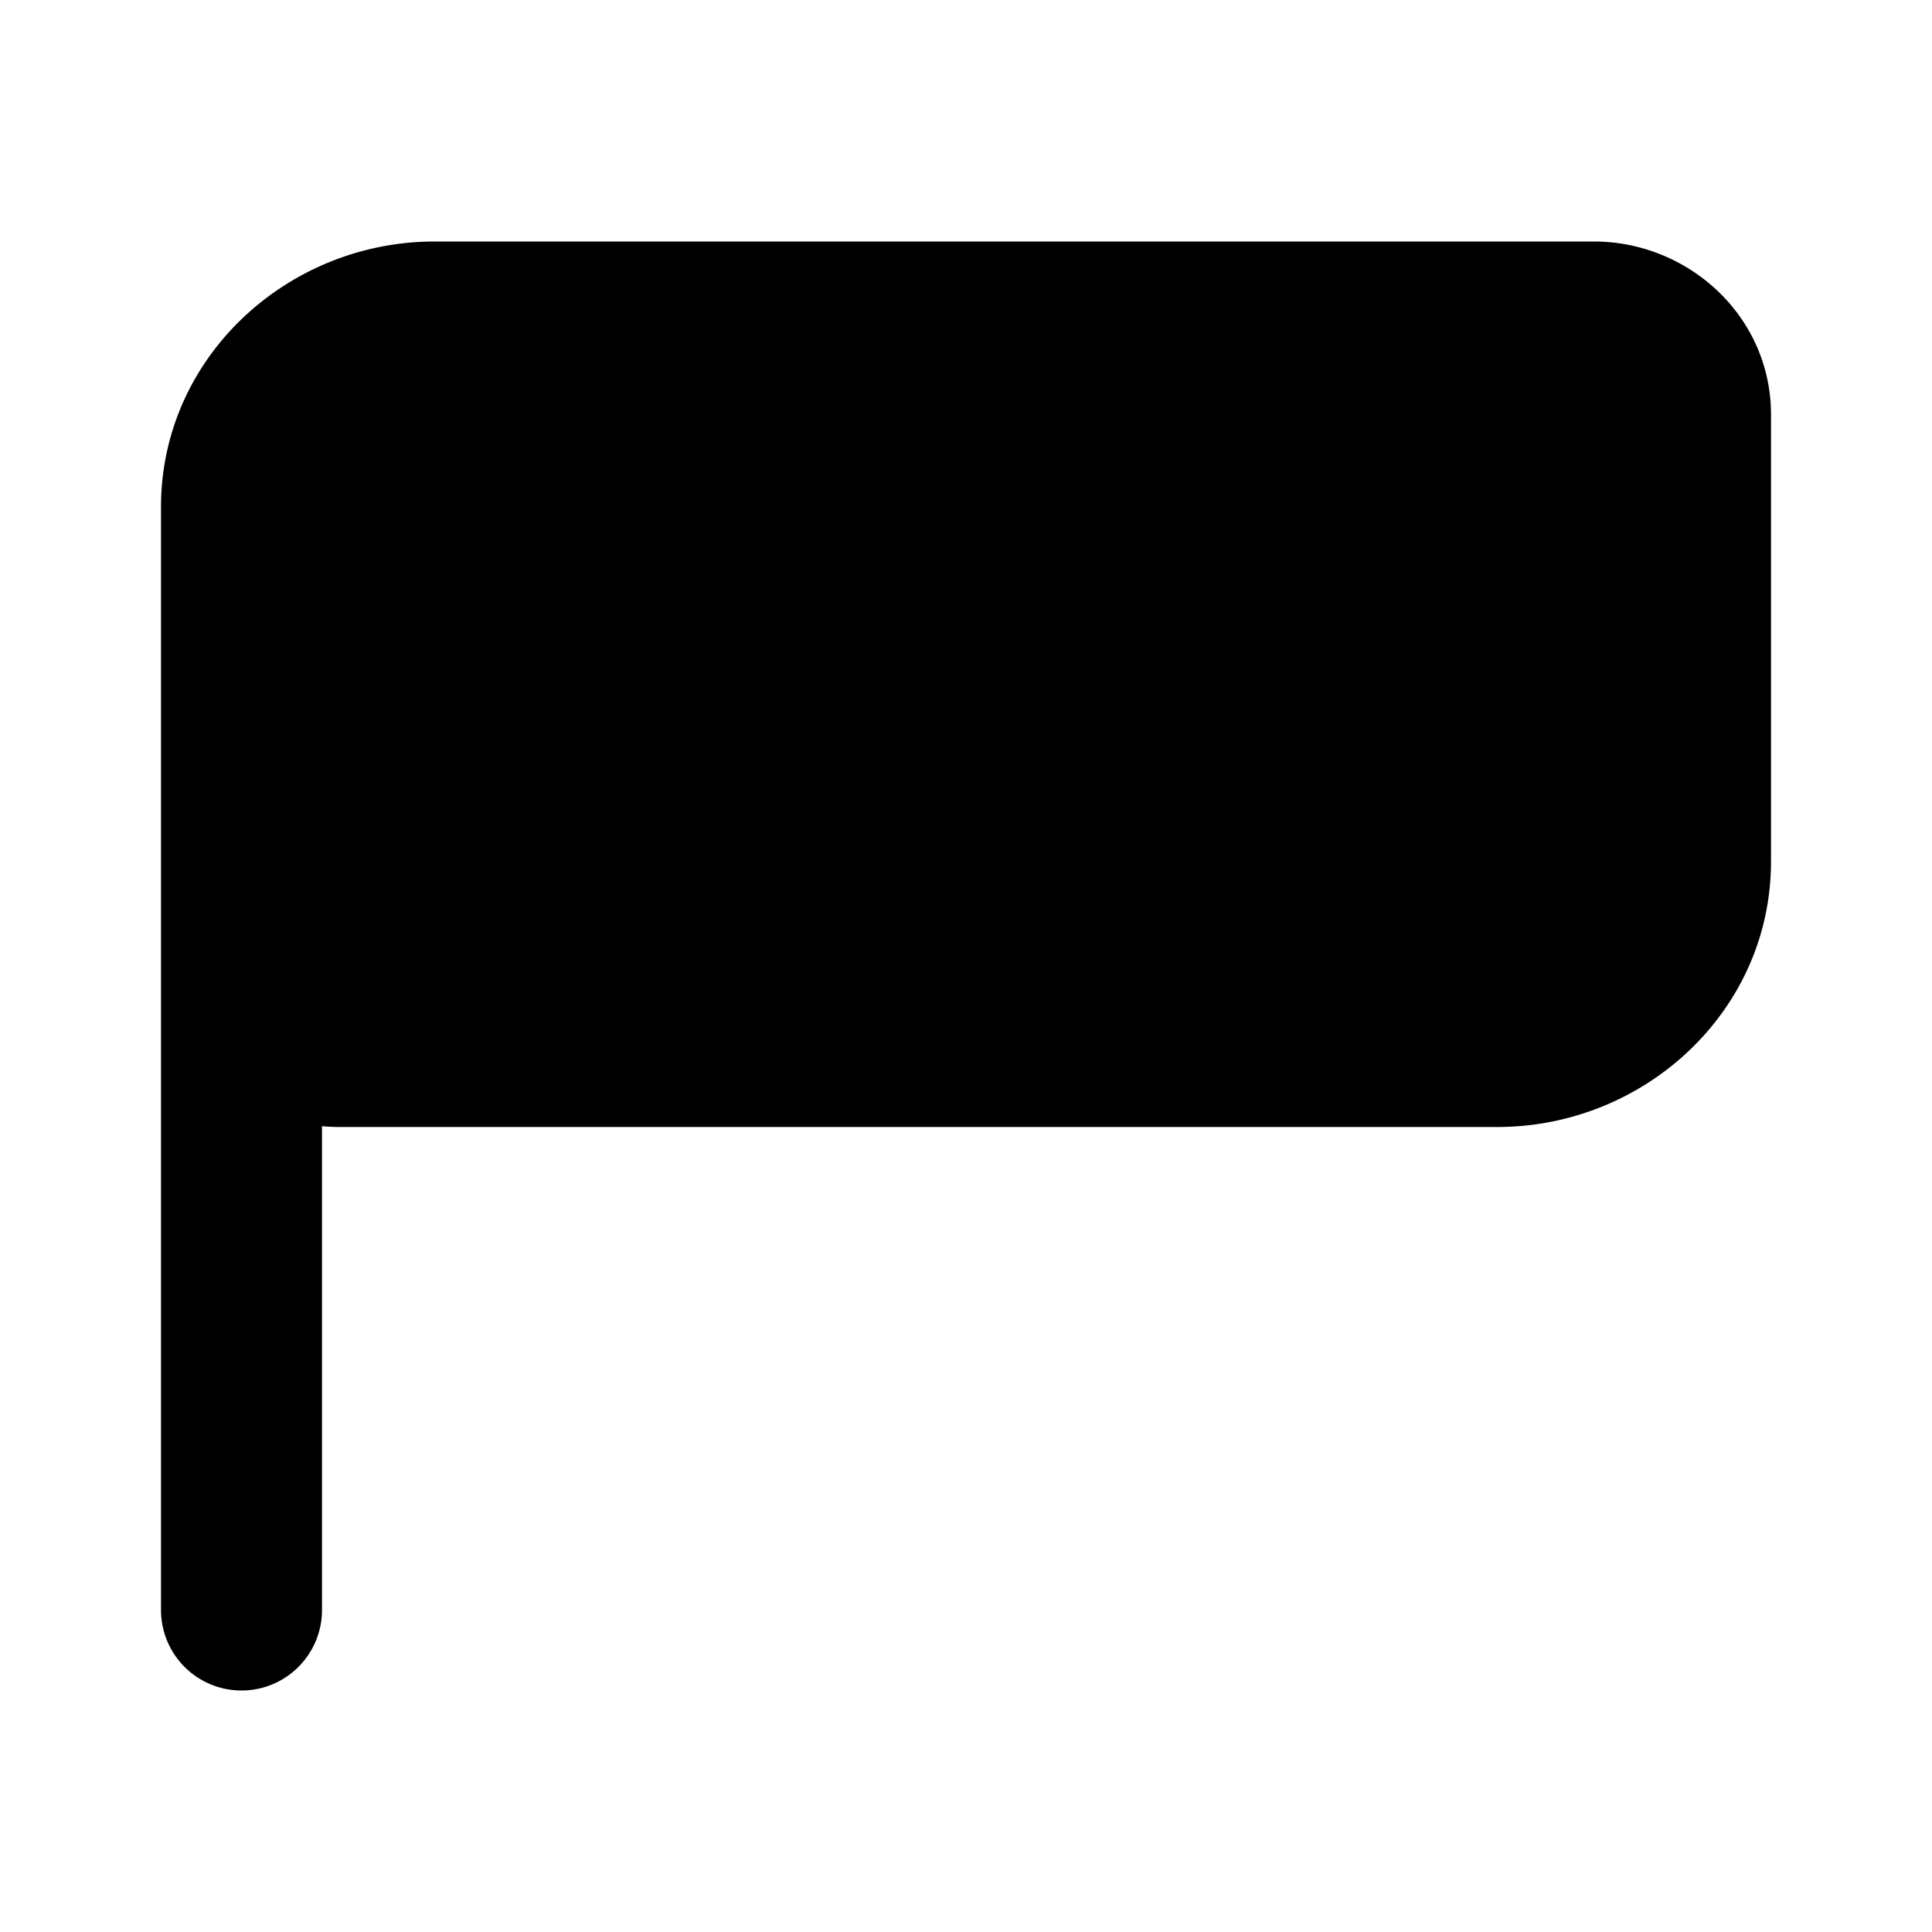
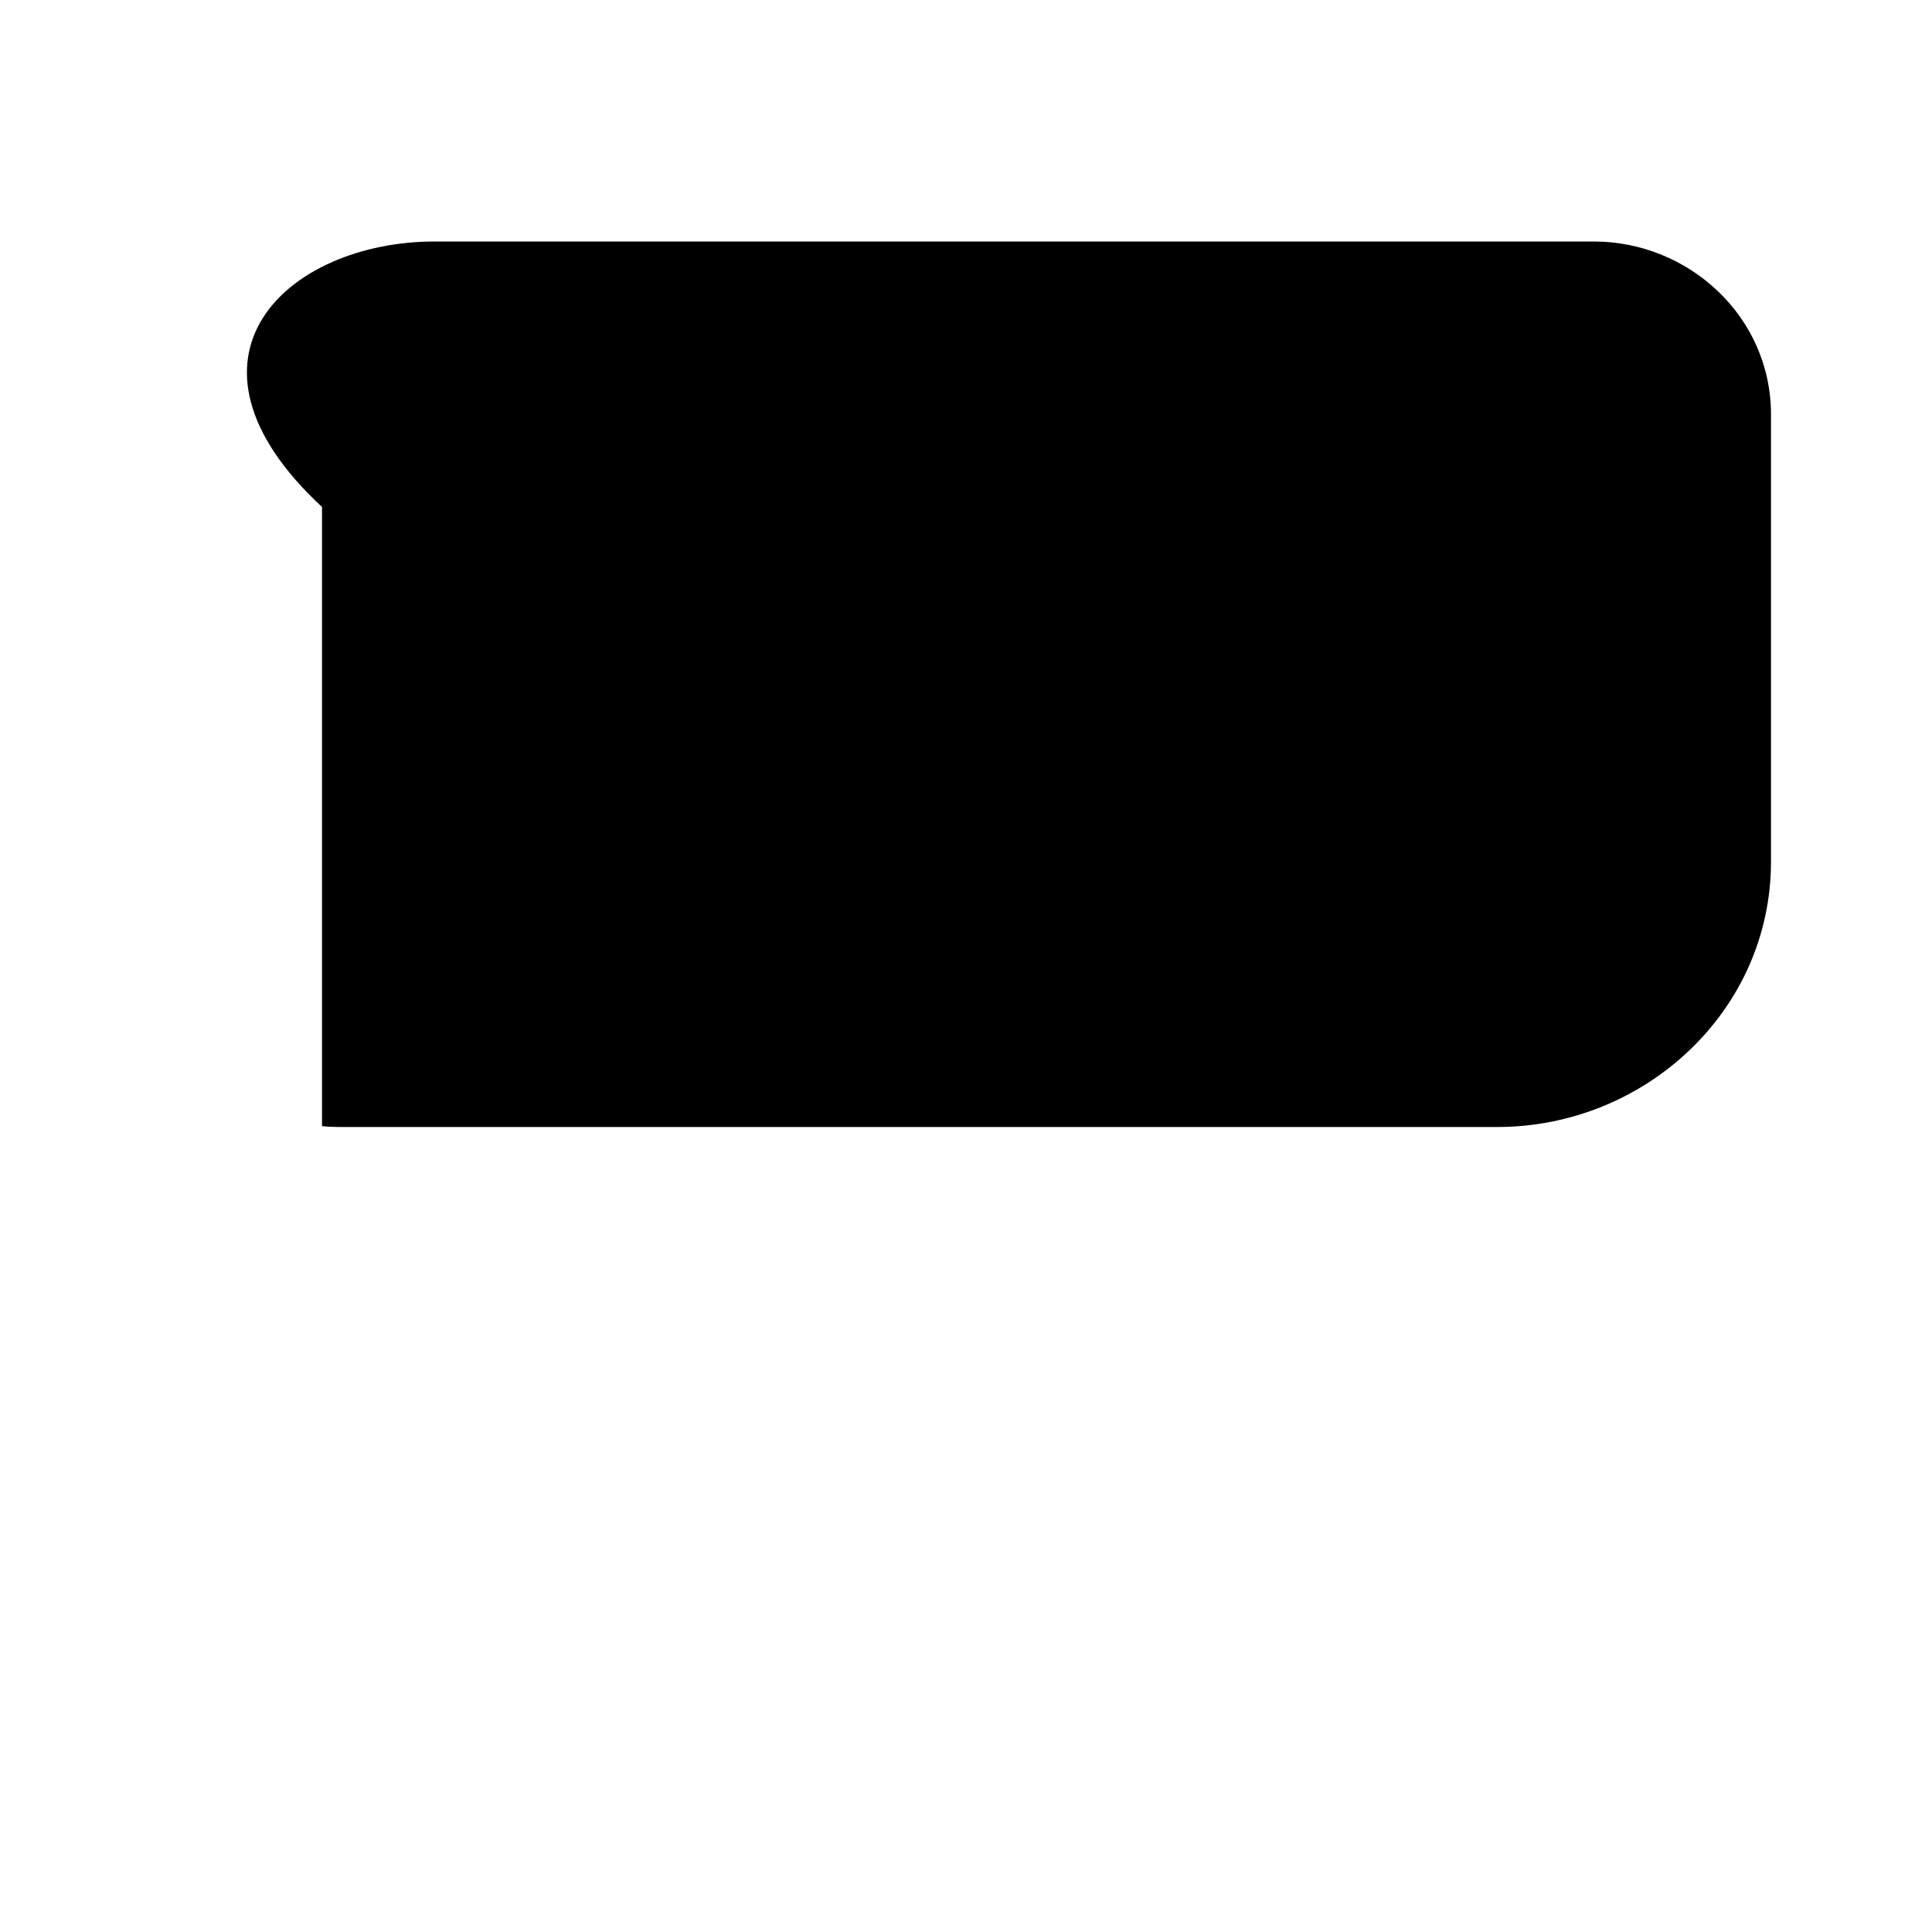
<svg xmlns="http://www.w3.org/2000/svg" width="24" height="24" fill="none" viewBox="0 0 24 24">
-   <path fill="#000" d="M22 10.702C22 12.56 20.43 14 18.6 14H4.2q-.1-.001-.2-.01V20a1 1 0 1 1-2 0V6.298C2 4.44 3.57 3 5.4 3h14.4c1.17 0 2.2.925 2.2 2.15z" />
+   <path fill="#000" d="M22 10.702C22 12.56 20.43 14 18.6 14H4.2q-.1-.001-.2-.01V20V6.298C2 4.44 3.57 3 5.4 3h14.4c1.17 0 2.2.925 2.2 2.15z" />
</svg>